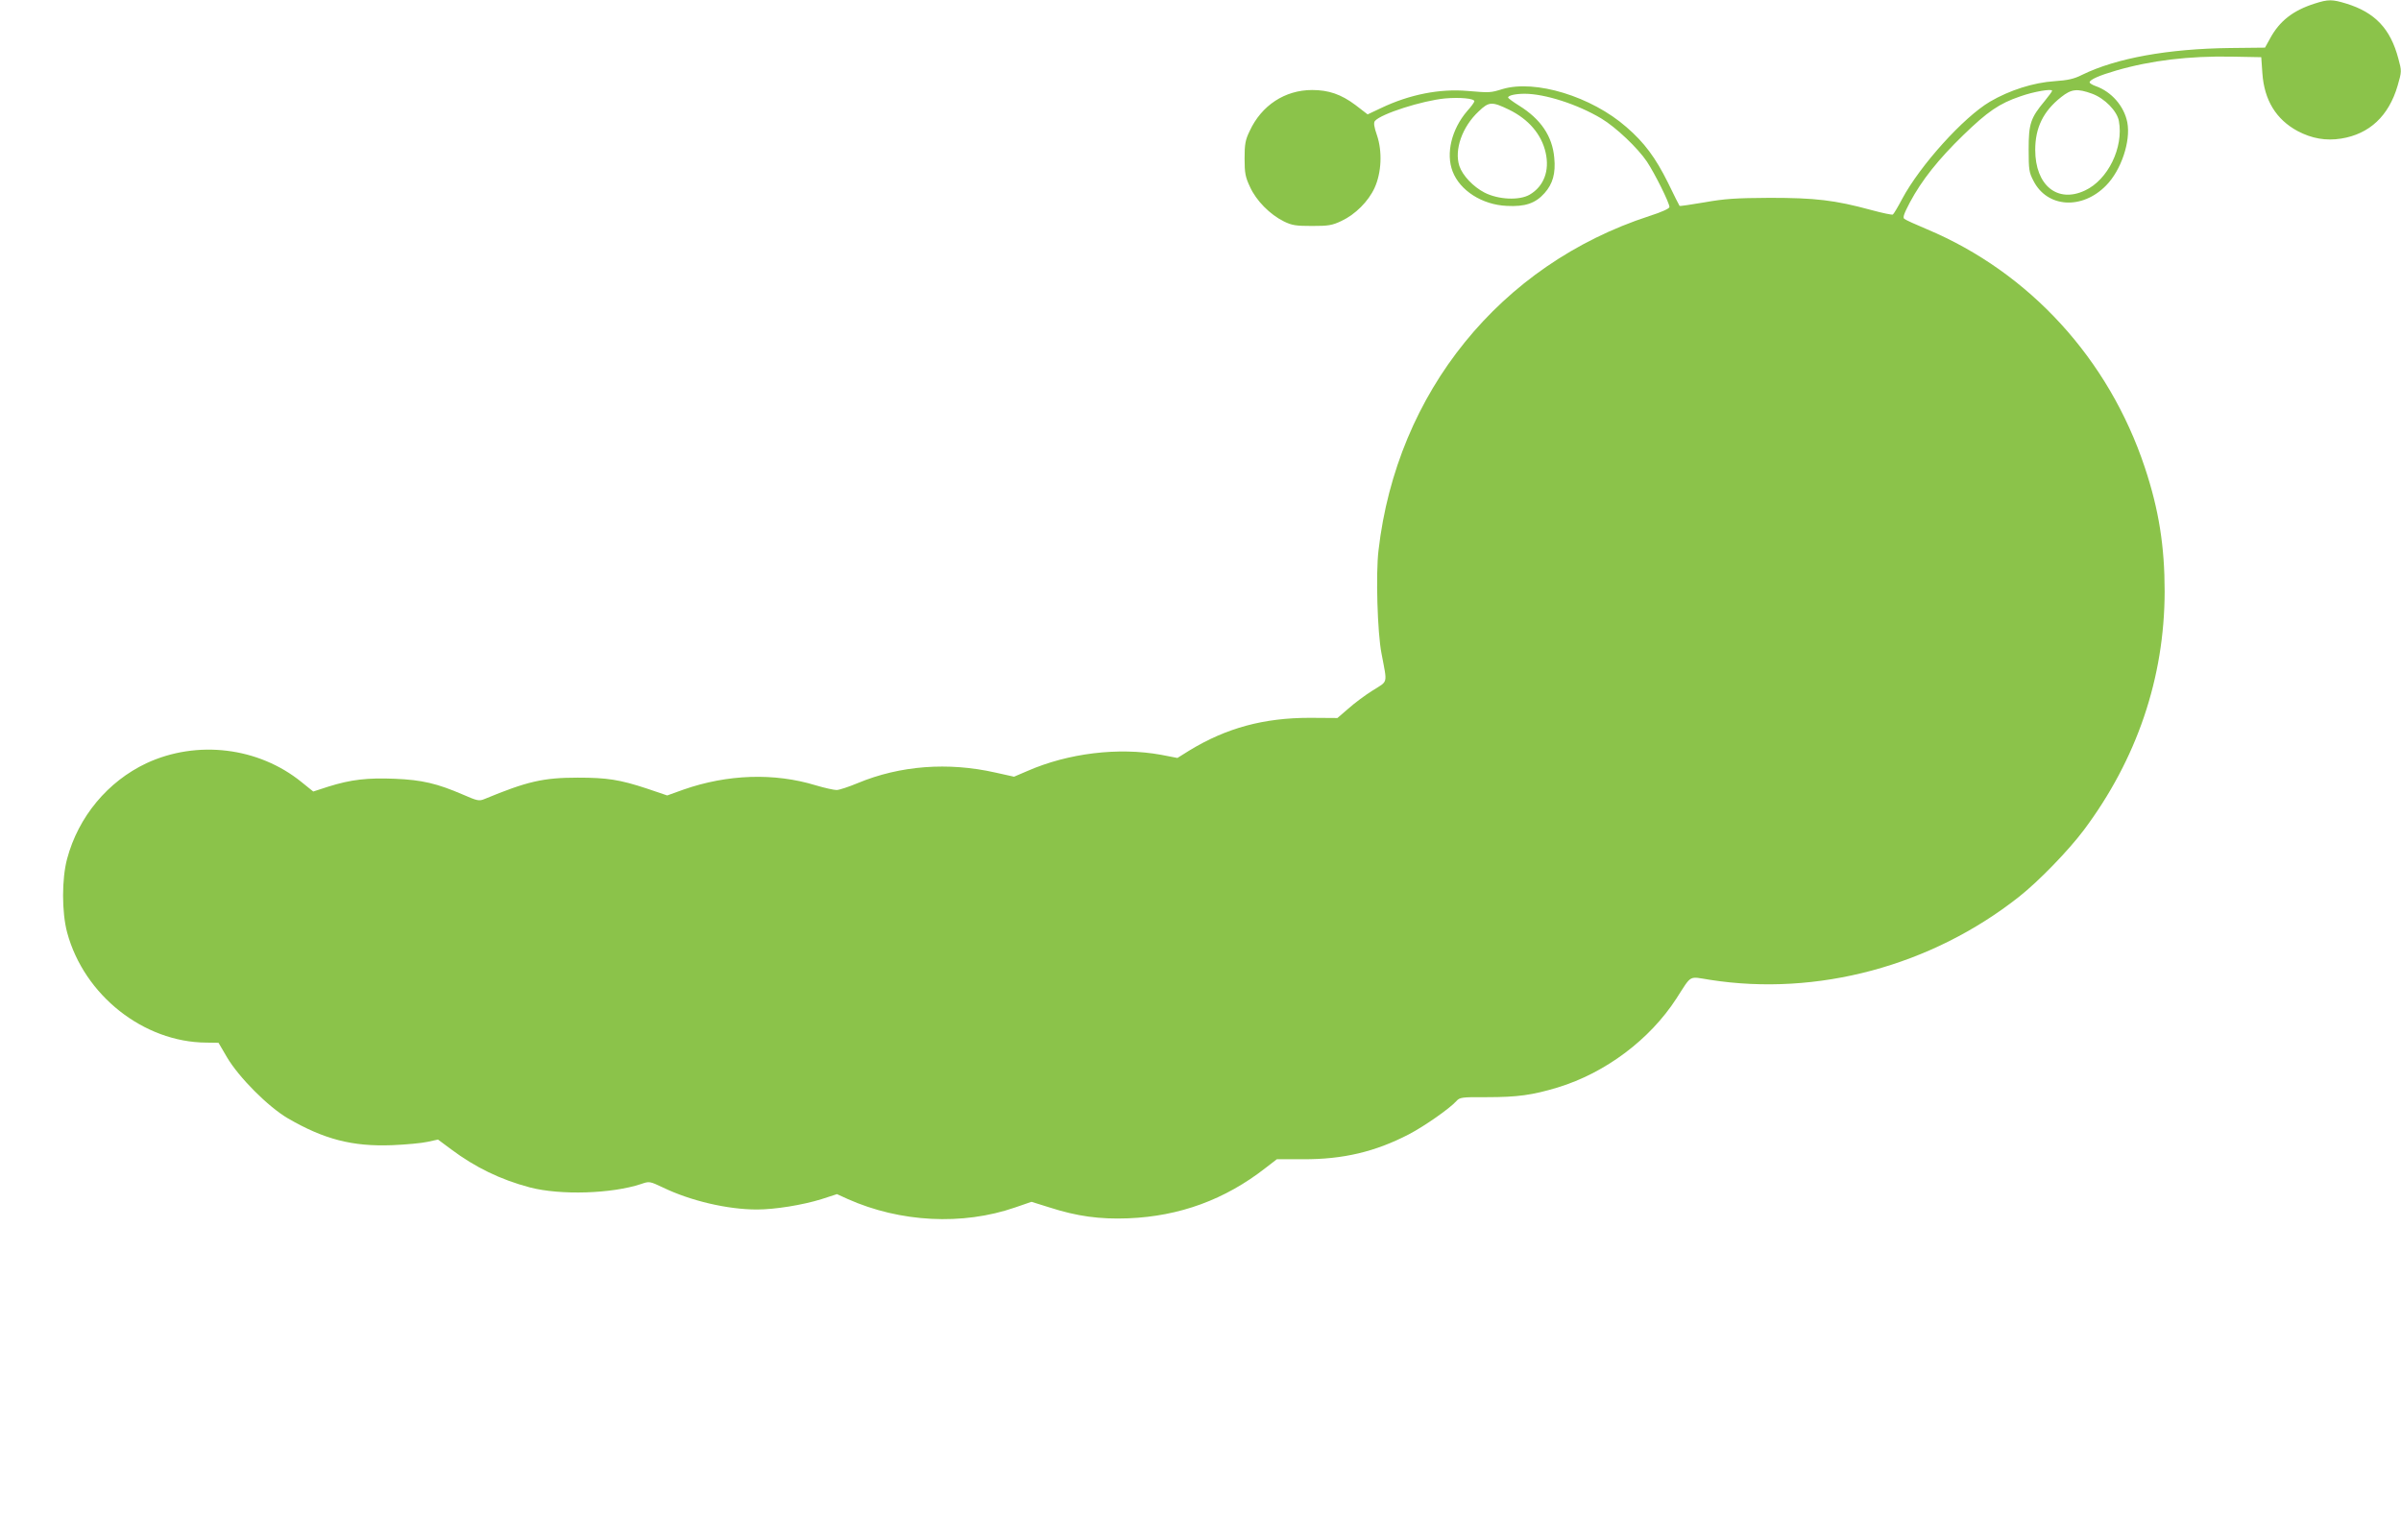
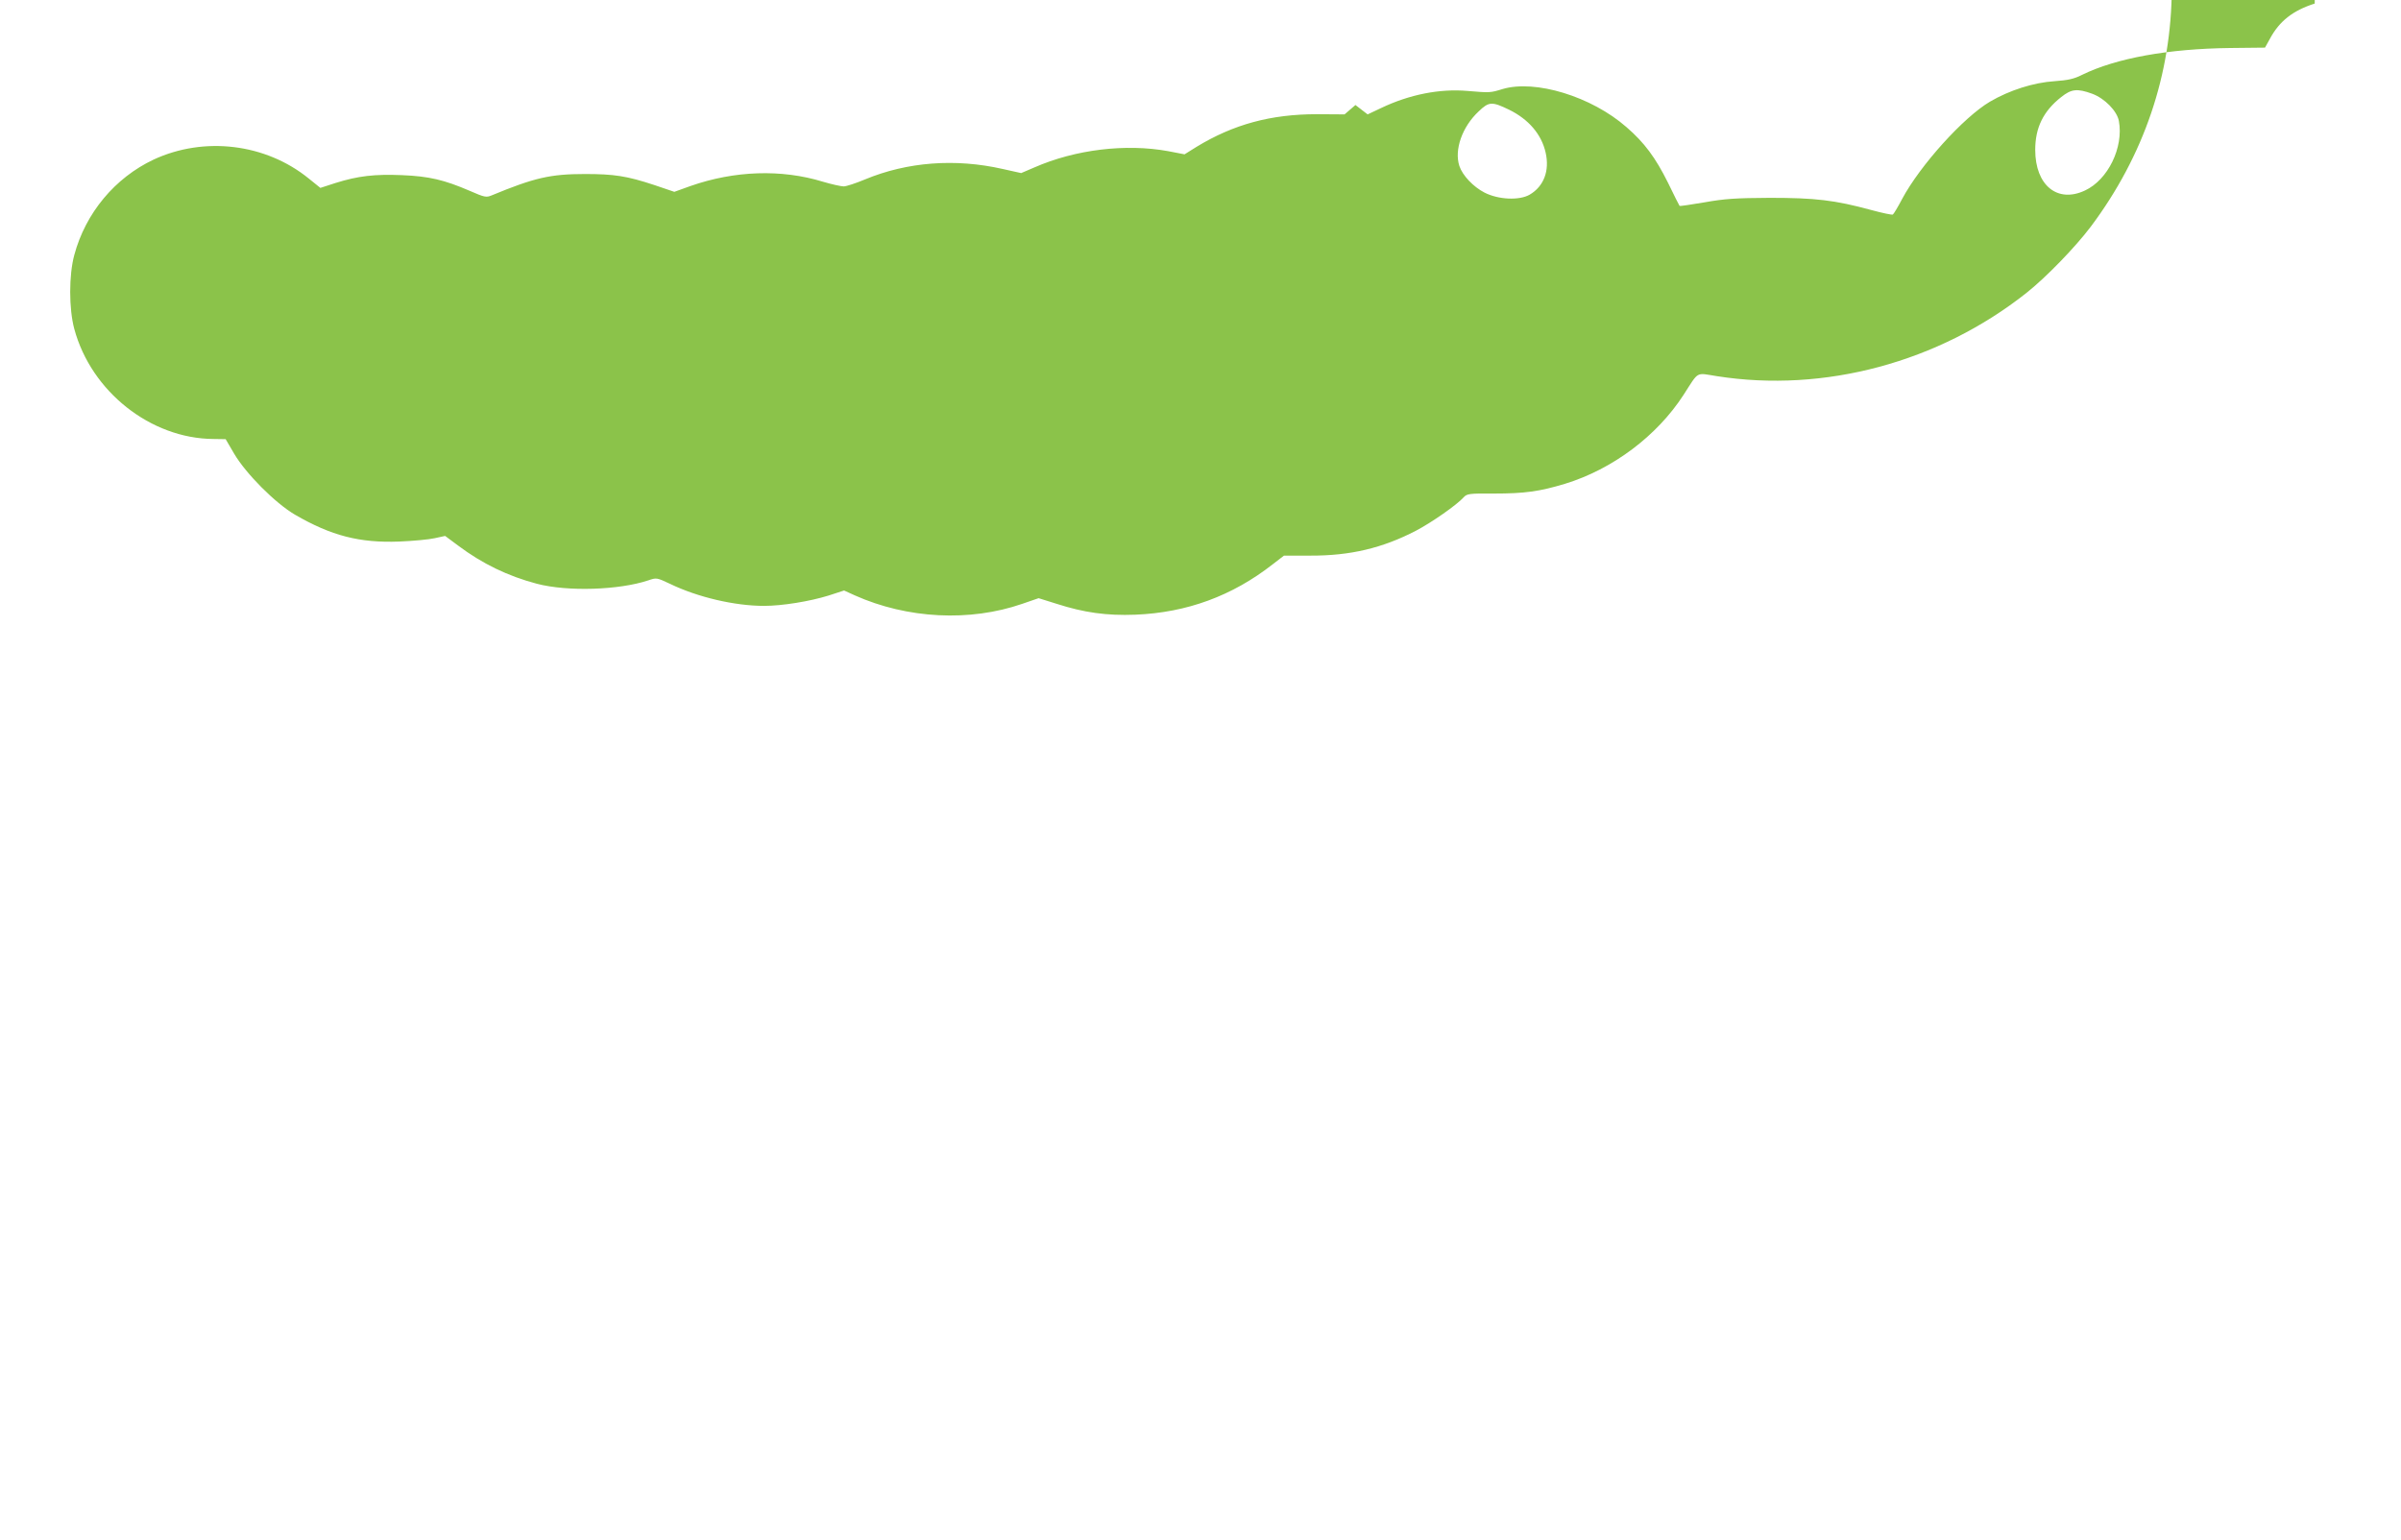
<svg xmlns="http://www.w3.org/2000/svg" version="1.0" width="1280pt" height="821pt" viewBox="0 0 1280 821" preserveAspectRatio="xMidYMid meet">
  <g transform="translate(0,821) scale(0.1,-0.1)" fill="#8bc34a" stroke="none">
-     <path d="M12340 8191 c-116 -37 -188 -93 -239 -188 l-26 -47 -186 -2 c-331 -4 -607 -54 -789 -143 -43 -22 -76 -29 -147 -34 -111 -7 -240 -48 -344 -109 -141 -83 -372 -339 -468 -518 -23 -44 -46 -82 -50 -84 -4 -3 -56 8 -115 24 -195 53 -299 65 -541 65 -184 -1 -241 -5 -348 -24 -71 -12 -131 -21 -133 -19 -2 2 -30 58 -62 124 -66 133 -126 214 -221 296 -187 164 -487 255 -661 203 -65 -20 -68 -20 -186 -10 -149 13 -310 -19 -461 -91 l-72 -34 -65 50 c-76 57 -143 80 -231 80 -145 0 -270 -82 -333 -219 -23 -47 -27 -70 -27 -146 0 -78 4 -99 29 -152 33 -73 106 -147 181 -184 43 -21 64 -24 150 -24 87 0 107 3 157 27 73 34 143 104 176 176 37 81 42 194 13 280 -16 46 -19 68 -11 77 32 38 251 108 373 120 80 7 157 0 157 -15 0 -5 -17 -29 -39 -53 -82 -96 -114 -225 -77 -321 39 -102 157 -178 289 -184 97 -5 152 13 201 68 44 49 60 106 52 188 -10 116 -72 207 -188 279 -32 20 -58 39 -58 43 0 11 39 20 88 20 108 0 282 -56 409 -132 77 -46 194 -157 243 -230 43 -65 120 -220 120 -242 0 -8 -41 -27 -107 -48 -795 -259 -1347 -941 -1444 -1783 -15 -124 -6 -440 16 -550 31 -166 37 -144 -47 -197 -40 -25 -99 -69 -130 -97 l-58 -50 -147 1 c-246 0 -445 -54 -642 -174 l-64 -40 -88 17 c-226 41 -494 9 -713 -87 l-70 -30 -99 22 c-252 57 -508 38 -734 -56 -48 -20 -99 -37 -113 -37 -14 0 -64 11 -111 25 -222 68 -472 59 -706 -23 l-86 -31 -106 36 c-148 49 -216 59 -371 59 -184 0 -270 -20 -497 -114 -29 -12 -38 -10 -116 24 -137 59 -217 78 -362 84 -146 6 -234 -4 -355 -42 l-80 -26 -62 50 c-230 187 -558 226 -827 101 -206 -97 -363 -285 -423 -509 -29 -107 -29 -286 0 -394 90 -334 407 -585 742 -587 l65 -1 45 -77 c63 -107 219 -264 325 -326 193 -112 344 -151 555 -143 74 3 160 11 190 18 l55 12 70 -52 c128 -96 264 -162 419 -203 164 -43 438 -34 594 18 44 15 45 15 117 -19 147 -71 344 -117 500 -117 97 0 244 24 344 55 l83 27 57 -26 c280 -125 613 -142 893 -45 l87 30 96 -30 c146 -47 267 -64 420 -58 274 11 516 100 731 268 l61 47 139 0 c214 -1 386 40 565 133 84 44 218 138 253 177 18 20 28 22 161 21 166 0 244 11 380 52 255 78 491 256 632 474 84 130 63 118 178 100 573 -90 1182 74 1649 443 105 83 261 244 344 354 284 379 431 813 432 1273 0 242 -31 438 -106 663 -192 577 -614 1039 -1160 1269 -60 25 -115 50 -122 56 -9 7 -2 27 30 88 63 118 152 230 285 359 128 124 191 168 303 206 73 26 170 42 170 30 0 -4 -18 -28 -39 -54 -76 -91 -86 -122 -86 -257 0 -110 2 -125 26 -170 73 -143 259 -155 387 -24 80 81 132 236 113 336 -17 87 -84 164 -169 194 -17 6 -32 15 -32 20 0 14 52 37 142 63 186 54 389 78 613 74 l160 -3 6 -86 c10 -143 73 -246 188 -308 76 -40 151 -53 232 -40 151 24 254 121 301 282 22 76 22 78 4 144 -42 160 -125 247 -278 294 -75 23 -96 23 -168 0z m-1186 -481 c67 -25 132 -92 142 -145 26 -141 -58 -314 -181 -371 -147 -69 -265 28 -265 217 0 118 43 206 138 281 55 44 86 47 166 18z m-3109 -85 c104 -51 173 -131 195 -229 22 -97 -10 -180 -85 -224 -55 -32 -167 -27 -241 11 -60 31 -117 91 -134 142 -28 86 15 209 103 291 55 53 71 53 162 9z" />
+     <path d="M12340 8191 c-116 -37 -188 -93 -239 -188 l-26 -47 -186 -2 c-331 -4 -607 -54 -789 -143 -43 -22 -76 -29 -147 -34 -111 -7 -240 -48 -344 -109 -141 -83 -372 -339 -468 -518 -23 -44 -46 -82 -50 -84 -4 -3 -56 8 -115 24 -195 53 -299 65 -541 65 -184 -1 -241 -5 -348 -24 -71 -12 -131 -21 -133 -19 -2 2 -30 58 -62 124 -66 133 -126 214 -221 296 -187 164 -487 255 -661 203 -65 -20 -68 -20 -186 -10 -149 13 -310 -19 -461 -91 l-72 -34 -65 50 l-58 -50 -147 1 c-246 0 -445 -54 -642 -174 l-64 -40 -88 17 c-226 41 -494 9 -713 -87 l-70 -30 -99 22 c-252 57 -508 38 -734 -56 -48 -20 -99 -37 -113 -37 -14 0 -64 11 -111 25 -222 68 -472 59 -706 -23 l-86 -31 -106 36 c-148 49 -216 59 -371 59 -184 0 -270 -20 -497 -114 -29 -12 -38 -10 -116 24 -137 59 -217 78 -362 84 -146 6 -234 -4 -355 -42 l-80 -26 -62 50 c-230 187 -558 226 -827 101 -206 -97 -363 -285 -423 -509 -29 -107 -29 -286 0 -394 90 -334 407 -585 742 -587 l65 -1 45 -77 c63 -107 219 -264 325 -326 193 -112 344 -151 555 -143 74 3 160 11 190 18 l55 12 70 -52 c128 -96 264 -162 419 -203 164 -43 438 -34 594 18 44 15 45 15 117 -19 147 -71 344 -117 500 -117 97 0 244 24 344 55 l83 27 57 -26 c280 -125 613 -142 893 -45 l87 30 96 -30 c146 -47 267 -64 420 -58 274 11 516 100 731 268 l61 47 139 0 c214 -1 386 40 565 133 84 44 218 138 253 177 18 20 28 22 161 21 166 0 244 11 380 52 255 78 491 256 632 474 84 130 63 118 178 100 573 -90 1182 74 1649 443 105 83 261 244 344 354 284 379 431 813 432 1273 0 242 -31 438 -106 663 -192 577 -614 1039 -1160 1269 -60 25 -115 50 -122 56 -9 7 -2 27 30 88 63 118 152 230 285 359 128 124 191 168 303 206 73 26 170 42 170 30 0 -4 -18 -28 -39 -54 -76 -91 -86 -122 -86 -257 0 -110 2 -125 26 -170 73 -143 259 -155 387 -24 80 81 132 236 113 336 -17 87 -84 164 -169 194 -17 6 -32 15 -32 20 0 14 52 37 142 63 186 54 389 78 613 74 l160 -3 6 -86 c10 -143 73 -246 188 -308 76 -40 151 -53 232 -40 151 24 254 121 301 282 22 76 22 78 4 144 -42 160 -125 247 -278 294 -75 23 -96 23 -168 0z m-1186 -481 c67 -25 132 -92 142 -145 26 -141 -58 -314 -181 -371 -147 -69 -265 28 -265 217 0 118 43 206 138 281 55 44 86 47 166 18z m-3109 -85 c104 -51 173 -131 195 -229 22 -97 -10 -180 -85 -224 -55 -32 -167 -27 -241 11 -60 31 -117 91 -134 142 -28 86 15 209 103 291 55 53 71 53 162 9z" />
  </g>
</svg>